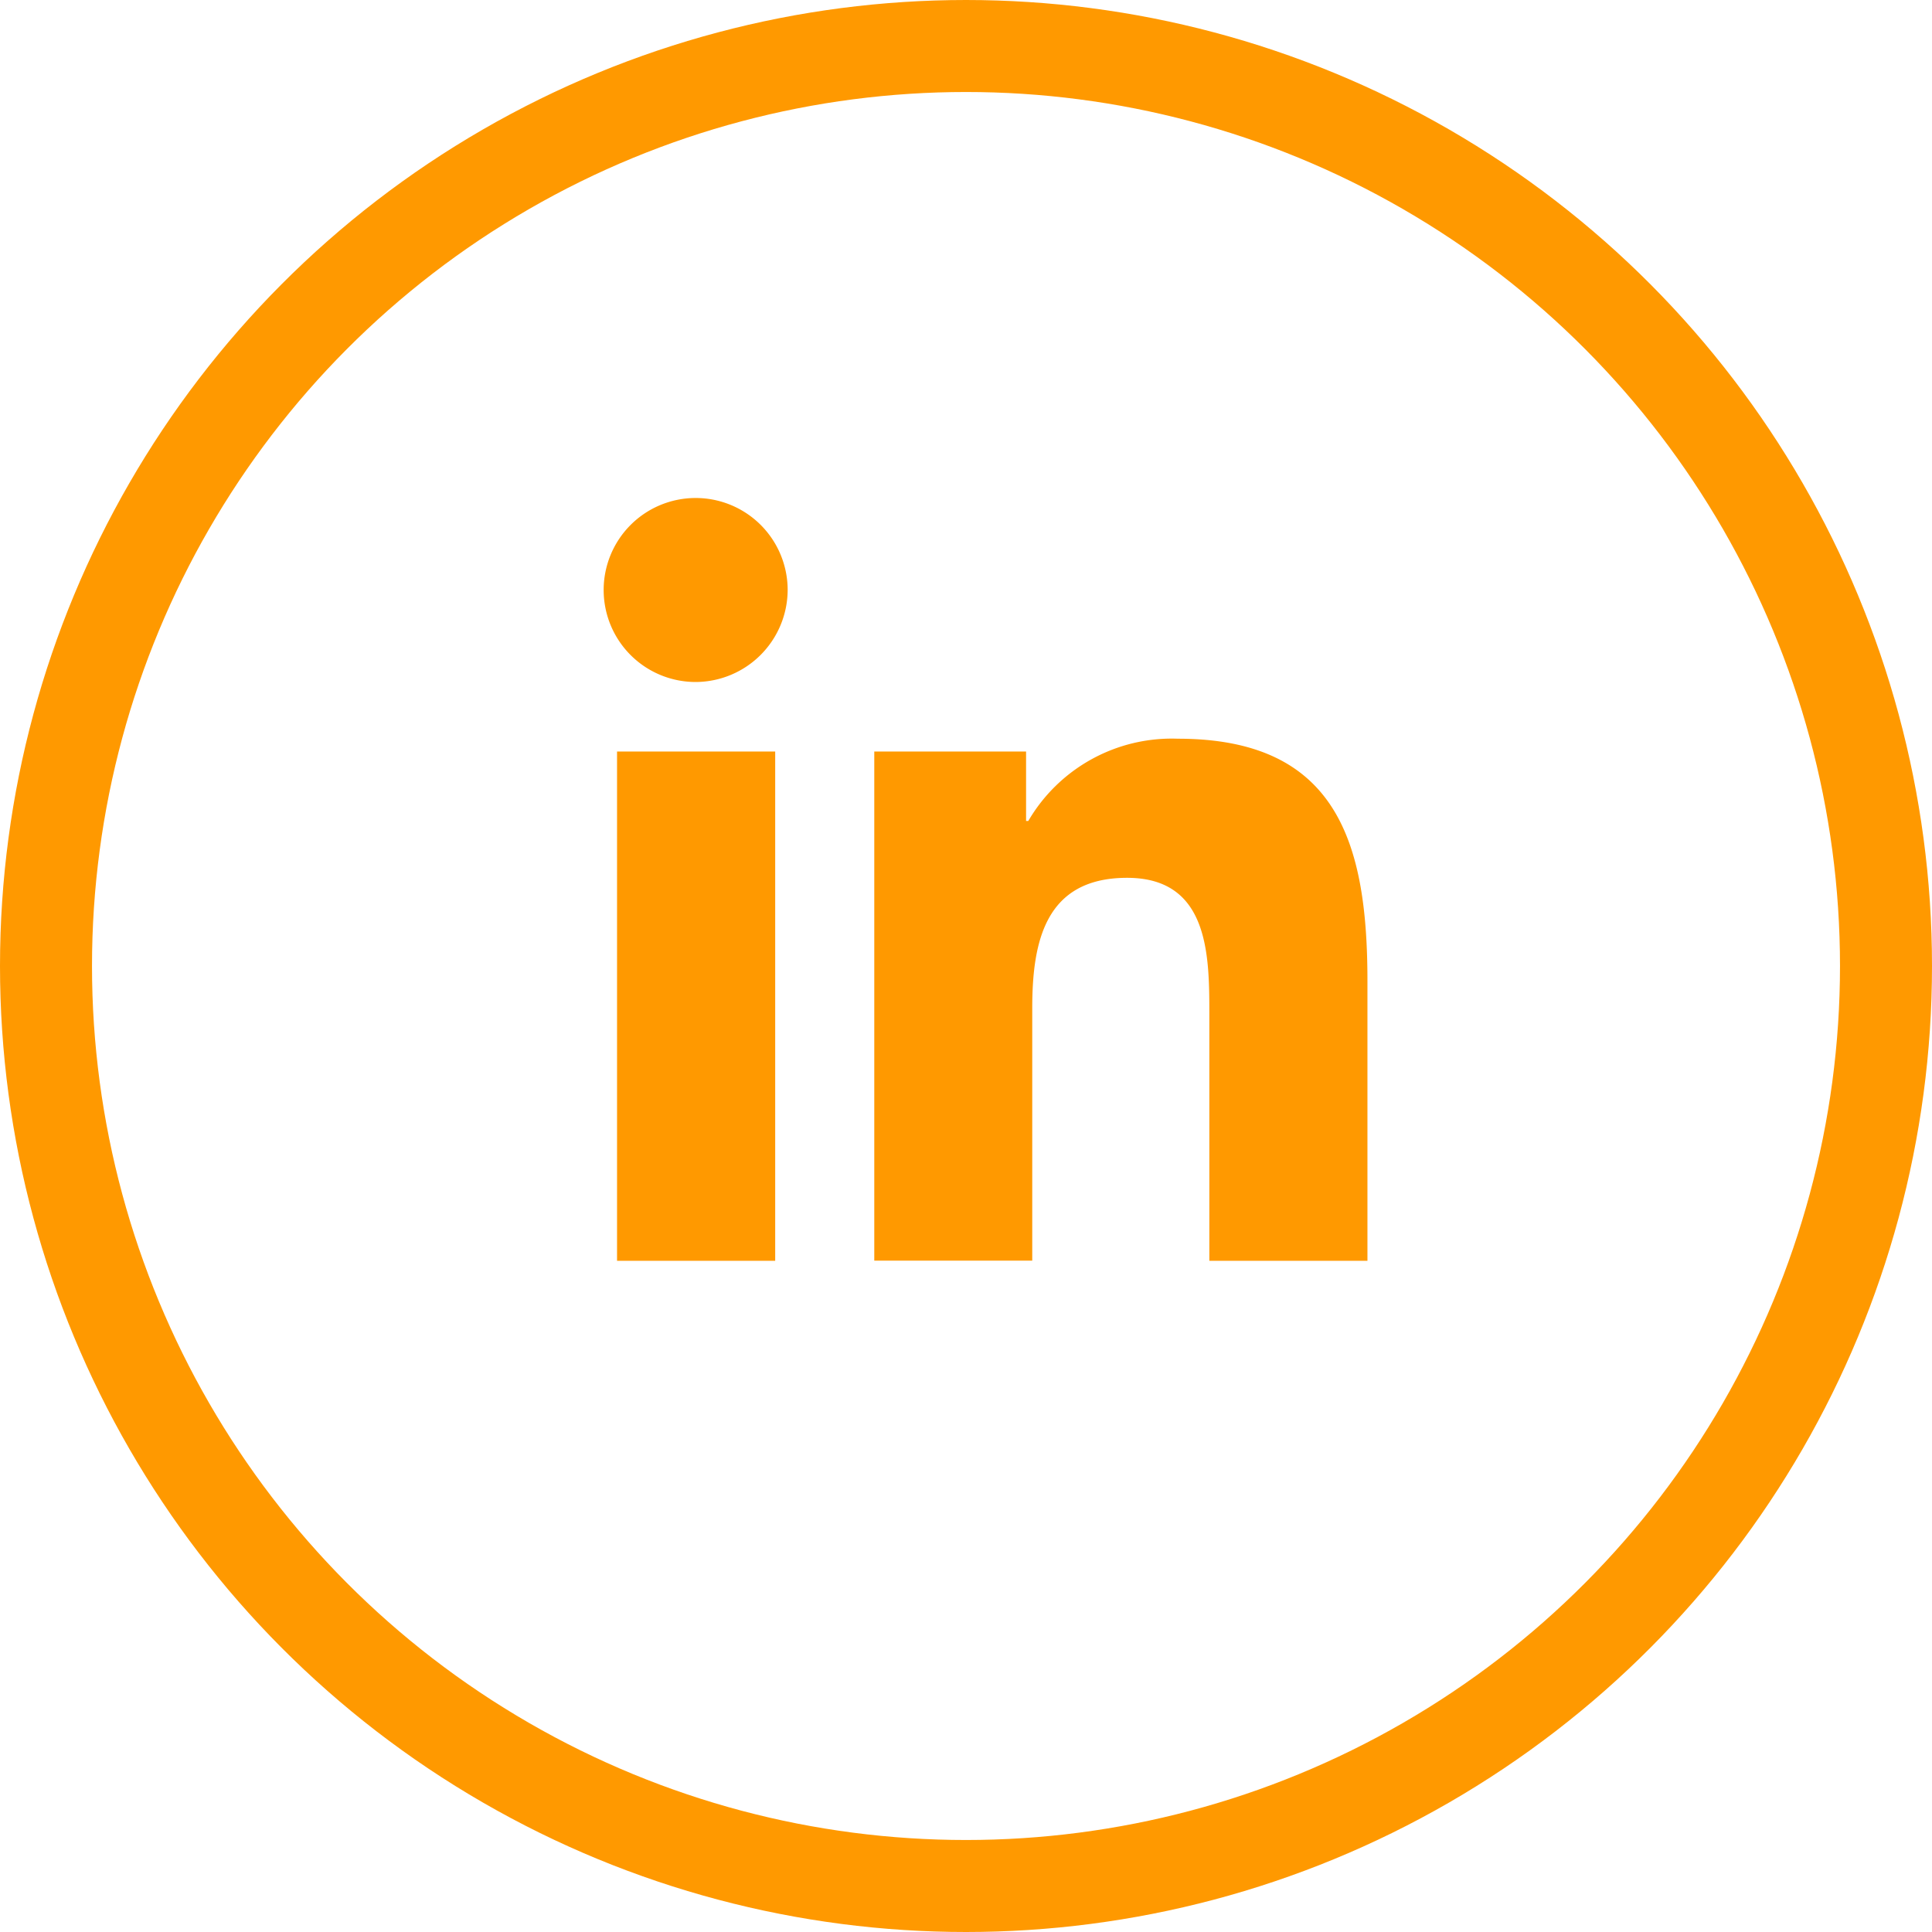
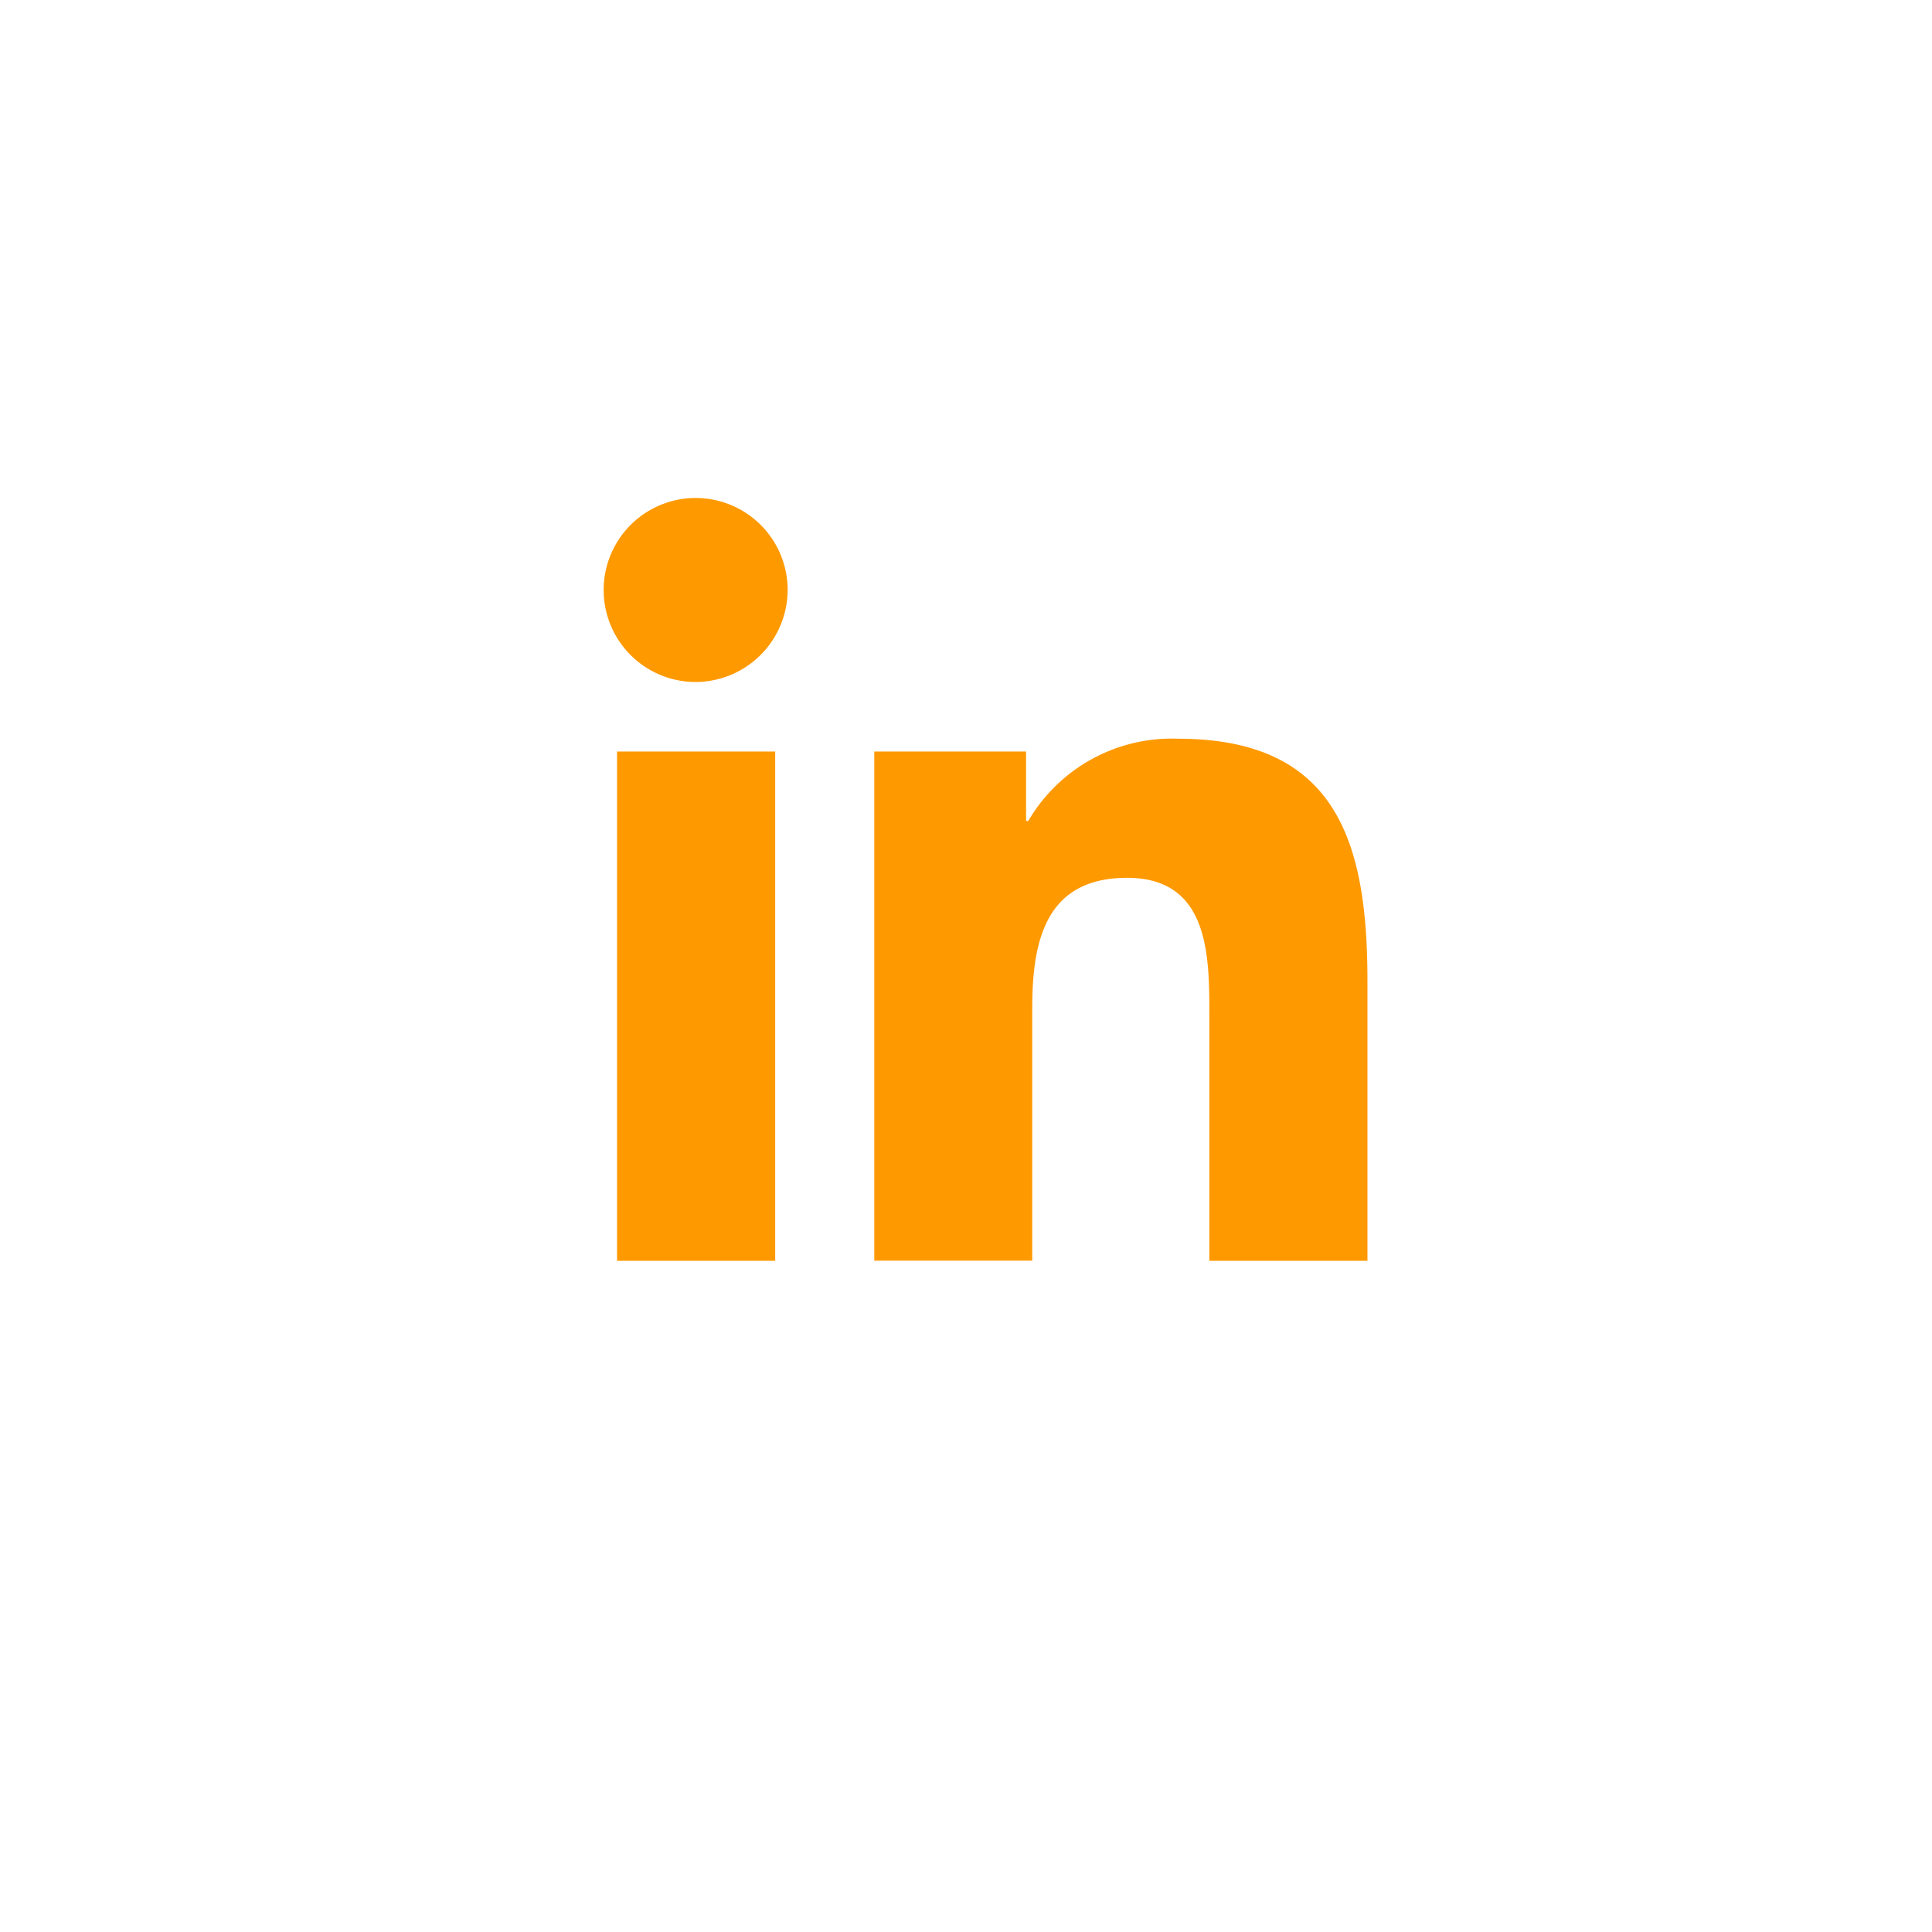
<svg xmlns="http://www.w3.org/2000/svg" width="42" height="42" viewBox="0 0 42 42">
  <g id="Group_634" data-name="Group 634" transform="translate(-961 -2970)">
    <g id="Ellipse_6" data-name="Ellipse 6" transform="translate(961 2970)" fill="none" stroke="#f90" stroke-width="2">
      <circle cx="21" cy="21" r="21" stroke="none" />
-       <circle cx="21" cy="21" r="20" fill="none" />
    </g>
    <path id="linkedin-in-brands" d="M3.712,16.594H.274V5.522H3.712ZM1.991,4.011A2,2,0,1,1,3.983,2,2.008,2.008,0,0,1,1.991,4.011Zm14.59,12.583H13.15V11.2c0-1.285-.026-2.932-1.788-2.932-1.788,0-2.062,1.4-2.062,2.839v5.483H5.866V5.522h3.3v1.51h.048a3.613,3.613,0,0,1,3.253-1.788c3.48,0,4.12,2.292,4.12,5.268v6.082Z" transform="translate(974.14 2980.815)" fill="#f90" />
  </g>
</svg>